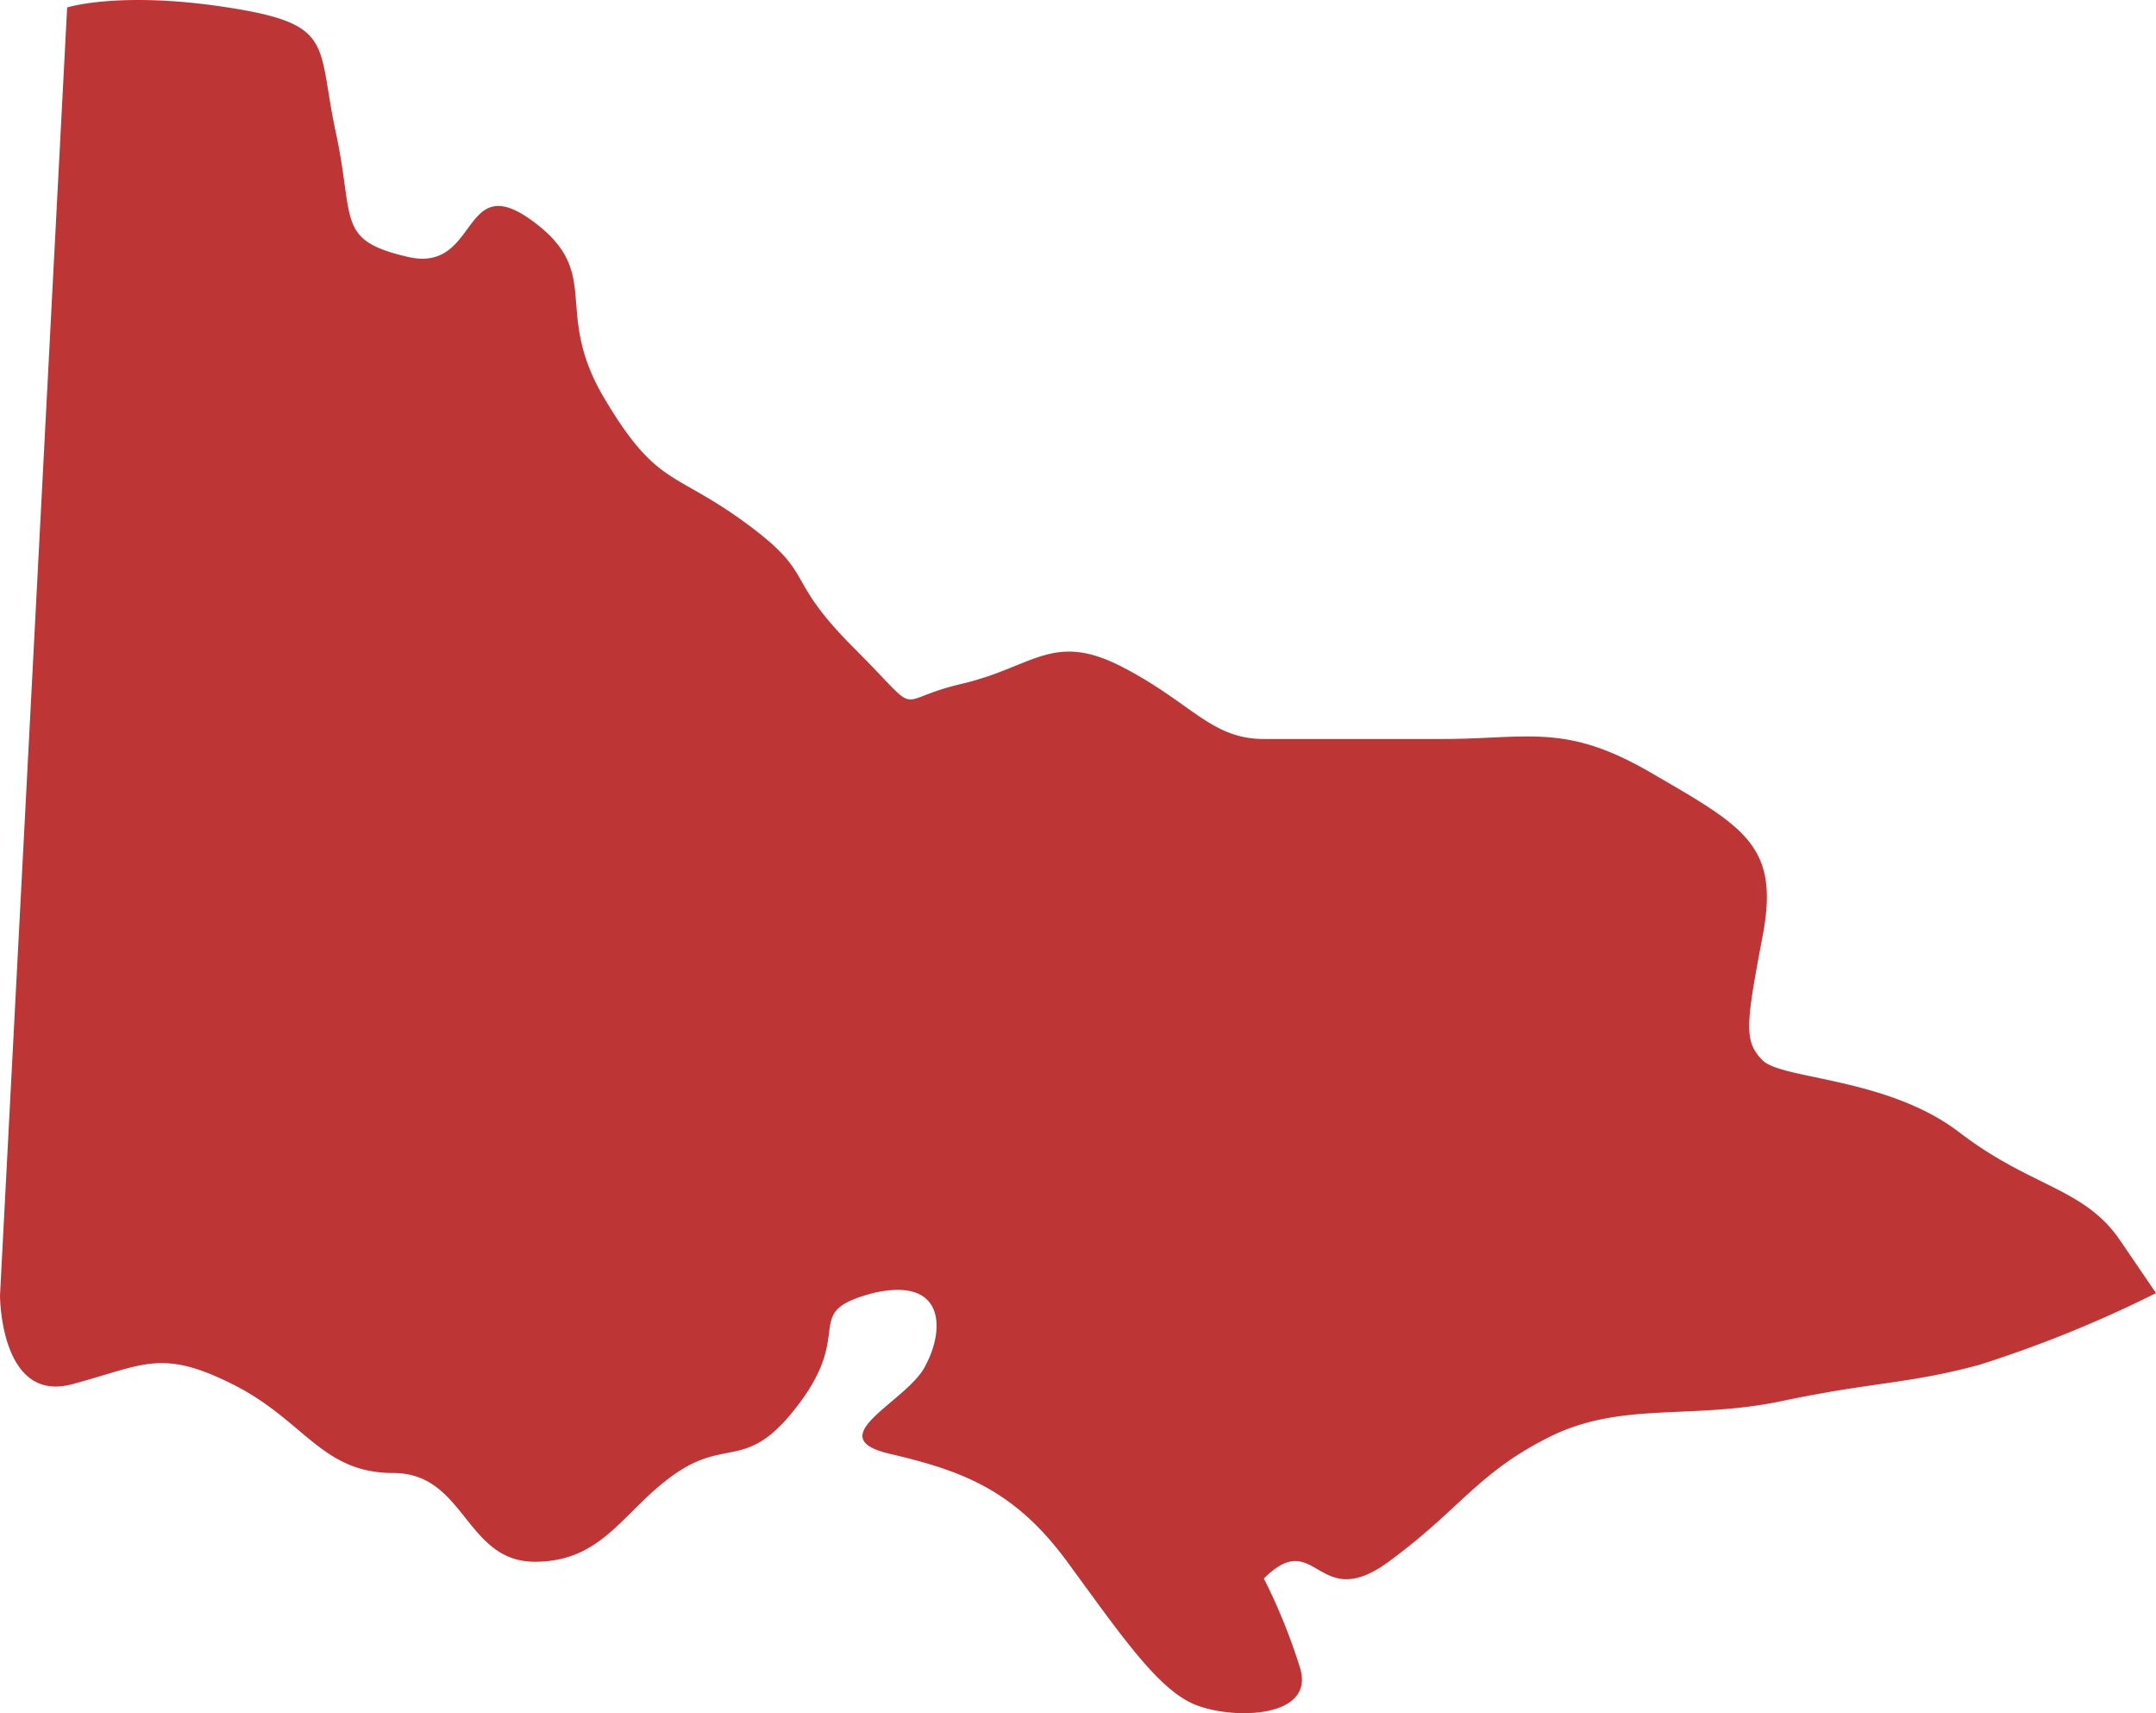
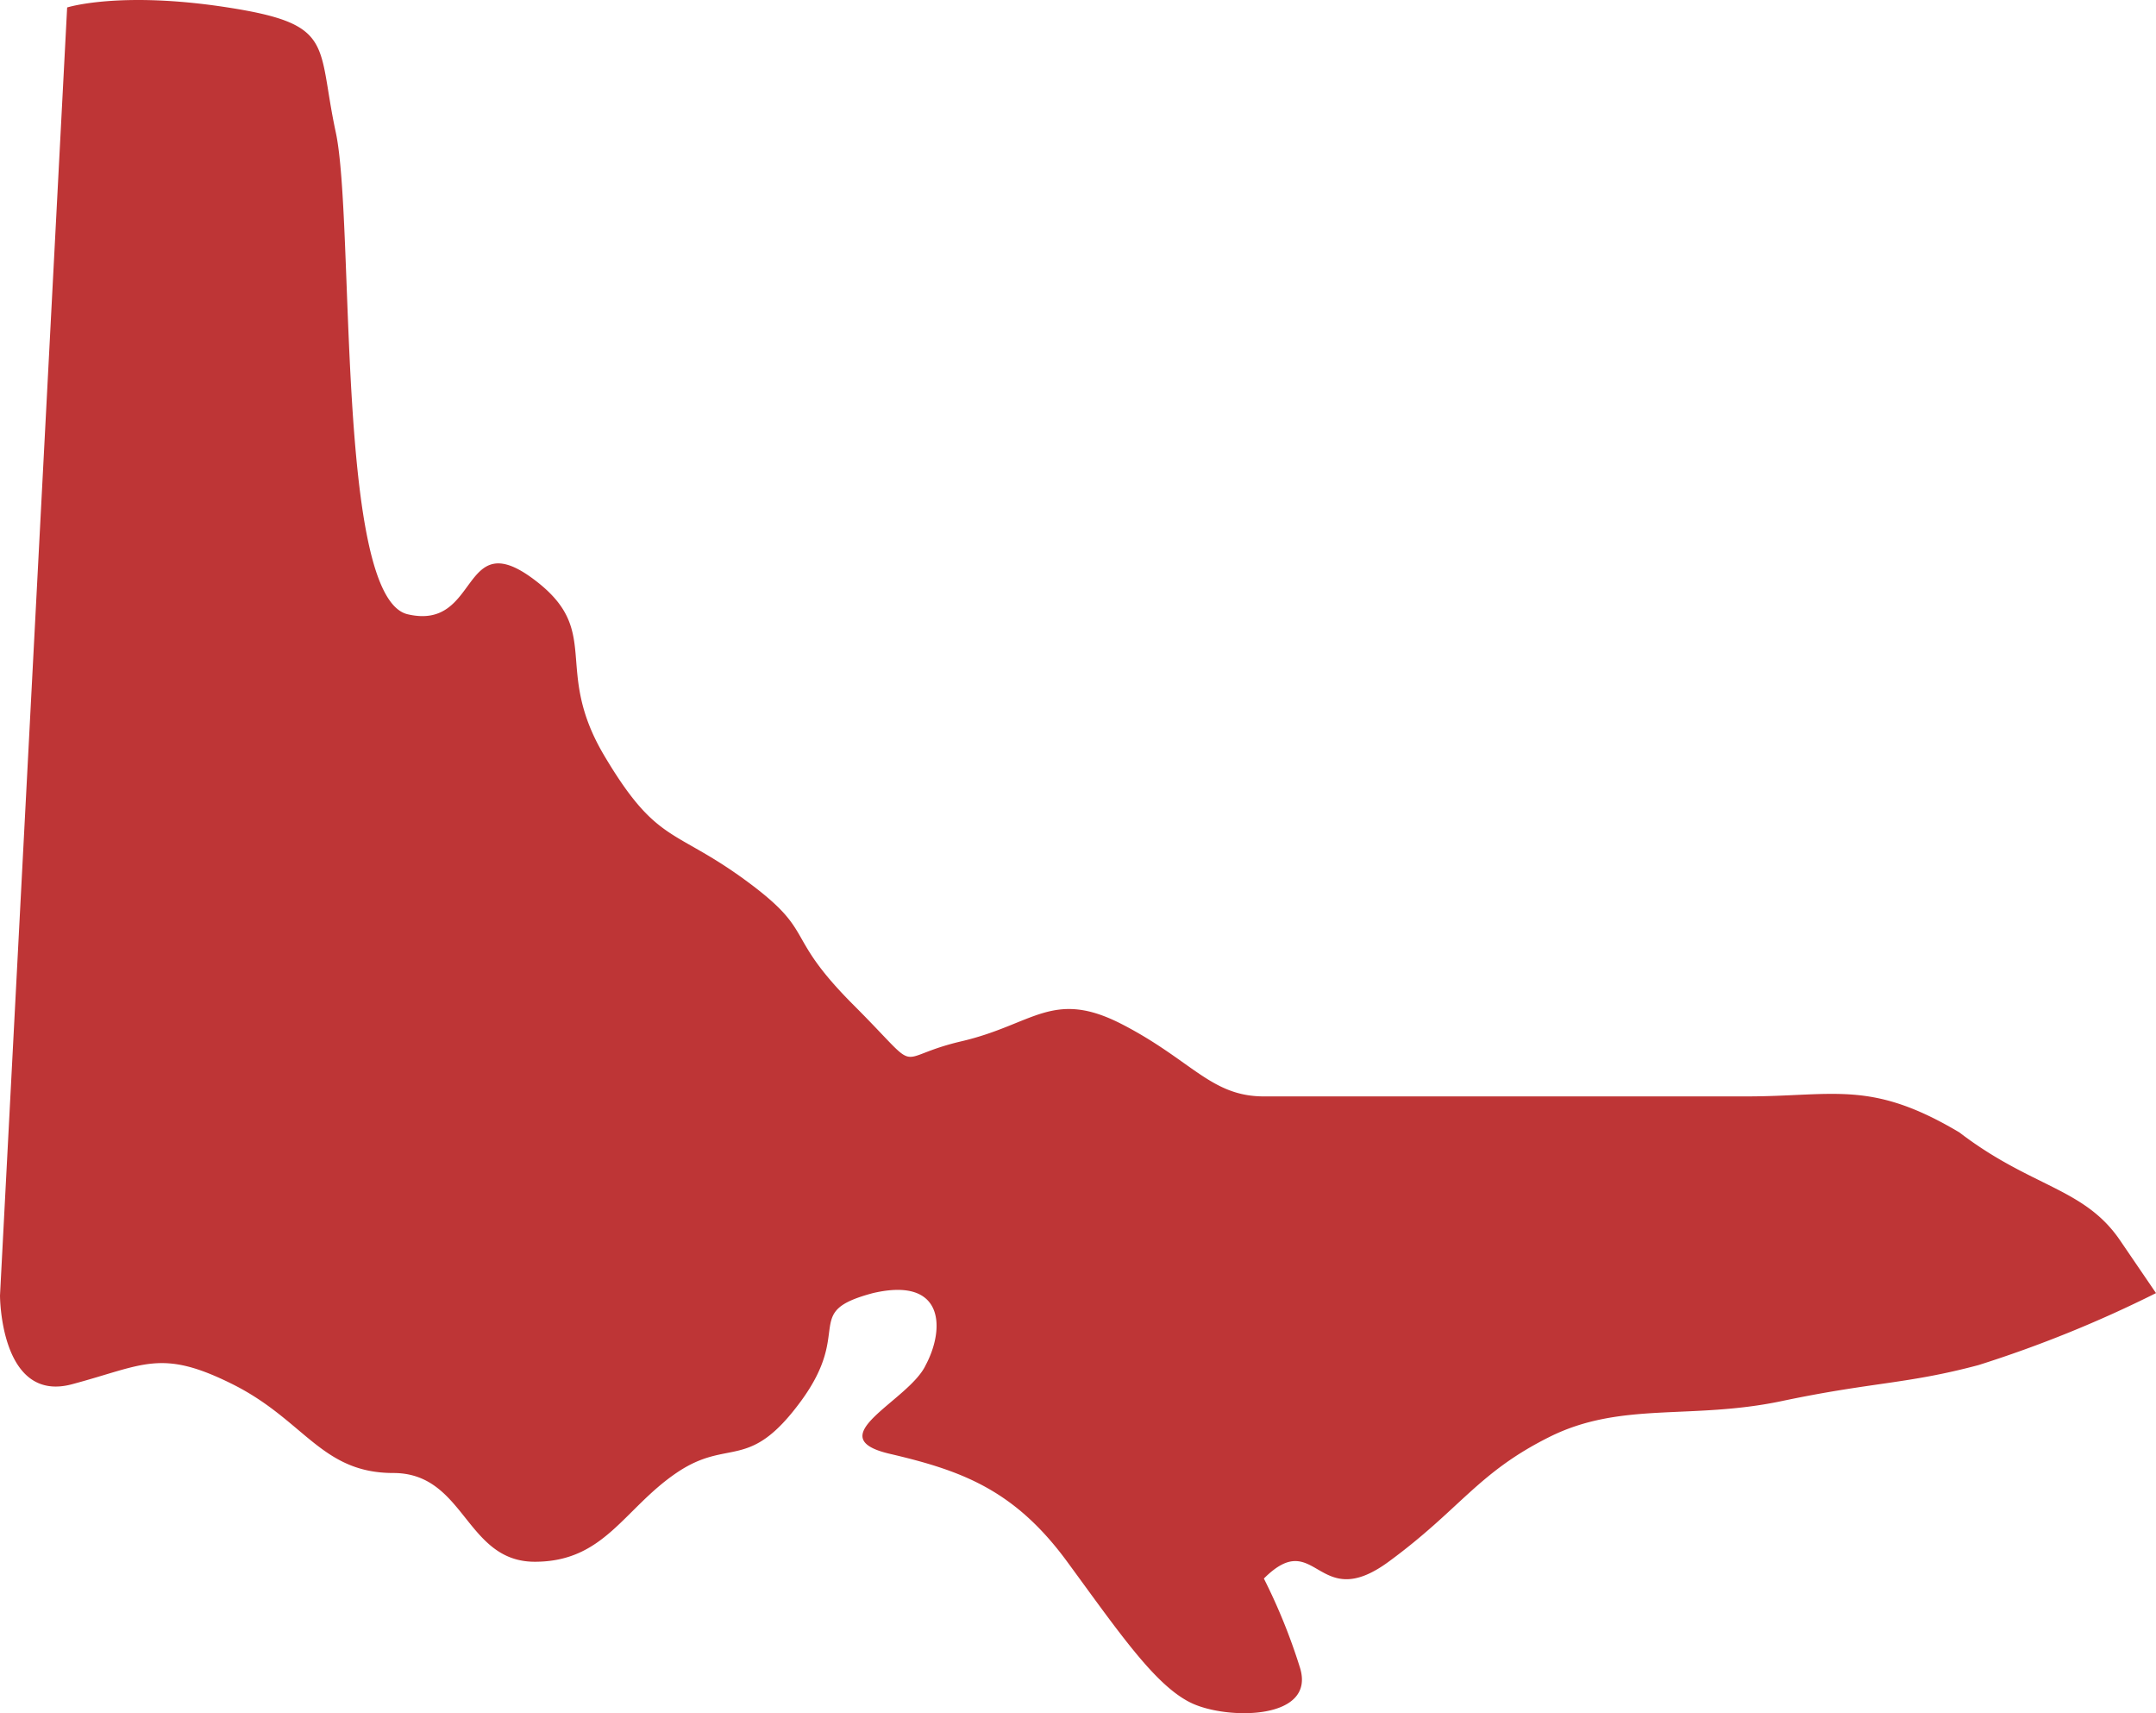
<svg xmlns="http://www.w3.org/2000/svg" width="123.334" height="97.988" viewBox="0 0 123.334 97.988">
-   <path id="Path_27018" data-name="Path 27018" d="M5.1,89.587s0,6.174,4.116,5.076,5.076-2.058,9.192,0,5.076,5.076,9.192,5.076,4.116,5.076,8.094,5.076,5.076-3.018,8.094-5.076,4.116,0,7.134-4.116,0-5.076,4.116-6.174c4.116-.96,4.116,2.058,3.018,4.116-.96,2.058-6.174,4.116-2.058,5.076s7.134,2.058,10.152,6.174,5.076,7.134,7.134,8.094,7.134.96,6.174-2.058a33.392,33.392,0,0,0-2.058-5.076c3.018-3.018,3.018,2.058,7.134-.96s5.076-5.076,9.192-7.134,8.094-.96,13.307-2.058,7.134-.96,11.25-2.058a69.379,69.379,0,0,0,10.152-4.116l-2.058-3.018c-2.058-3.018-5.076-3.018-9.192-6.174s-10.152-3.018-11.25-4.116-.96-2.058,0-7.134-.96-6.174-6.174-9.192c-5.076-3.018-7.134-2.058-12.21-2.058H77.4c-3.018,0-4.116-2.058-8.094-4.116s-5.076,0-9.192.96-2.058,2.058-6.174-2.058-2.058-4.116-6.174-7.134-5.076-2.058-8.094-7.134,0-7.134-4.116-10.152-3.018,3.018-7.134,2.058S25.4,28.126,24.307,23.05s0-6.174-6.174-7.134-9.192,0-9.192,0Z" transform="translate(-5.1 -15.489)" fill="#be3536" />
+   <path id="Path_27018" data-name="Path 27018" d="M5.1,89.587s0,6.174,4.116,5.076,5.076-2.058,9.192,0,5.076,5.076,9.192,5.076,4.116,5.076,8.094,5.076,5.076-3.018,8.094-5.076,4.116,0,7.134-4.116,0-5.076,4.116-6.174c4.116-.96,4.116,2.058,3.018,4.116-.96,2.058-6.174,4.116-2.058,5.076s7.134,2.058,10.152,6.174,5.076,7.134,7.134,8.094,7.134.96,6.174-2.058a33.392,33.392,0,0,0-2.058-5.076c3.018-3.018,3.018,2.058,7.134-.96s5.076-5.076,9.192-7.134,8.094-.96,13.307-2.058,7.134-.96,11.25-2.058a69.379,69.379,0,0,0,10.152-4.116l-2.058-3.018c-2.058-3.018-5.076-3.018-9.192-6.174c-5.076-3.018-7.134-2.058-12.21-2.058H77.4c-3.018,0-4.116-2.058-8.094-4.116s-5.076,0-9.192.96-2.058,2.058-6.174-2.058-2.058-4.116-6.174-7.134-5.076-2.058-8.094-7.134,0-7.134-4.116-10.152-3.018,3.018-7.134,2.058S25.4,28.126,24.307,23.05s0-6.174-6.174-7.134-9.192,0-9.192,0Z" transform="translate(-5.1 -15.489)" fill="#be3536" />
</svg>